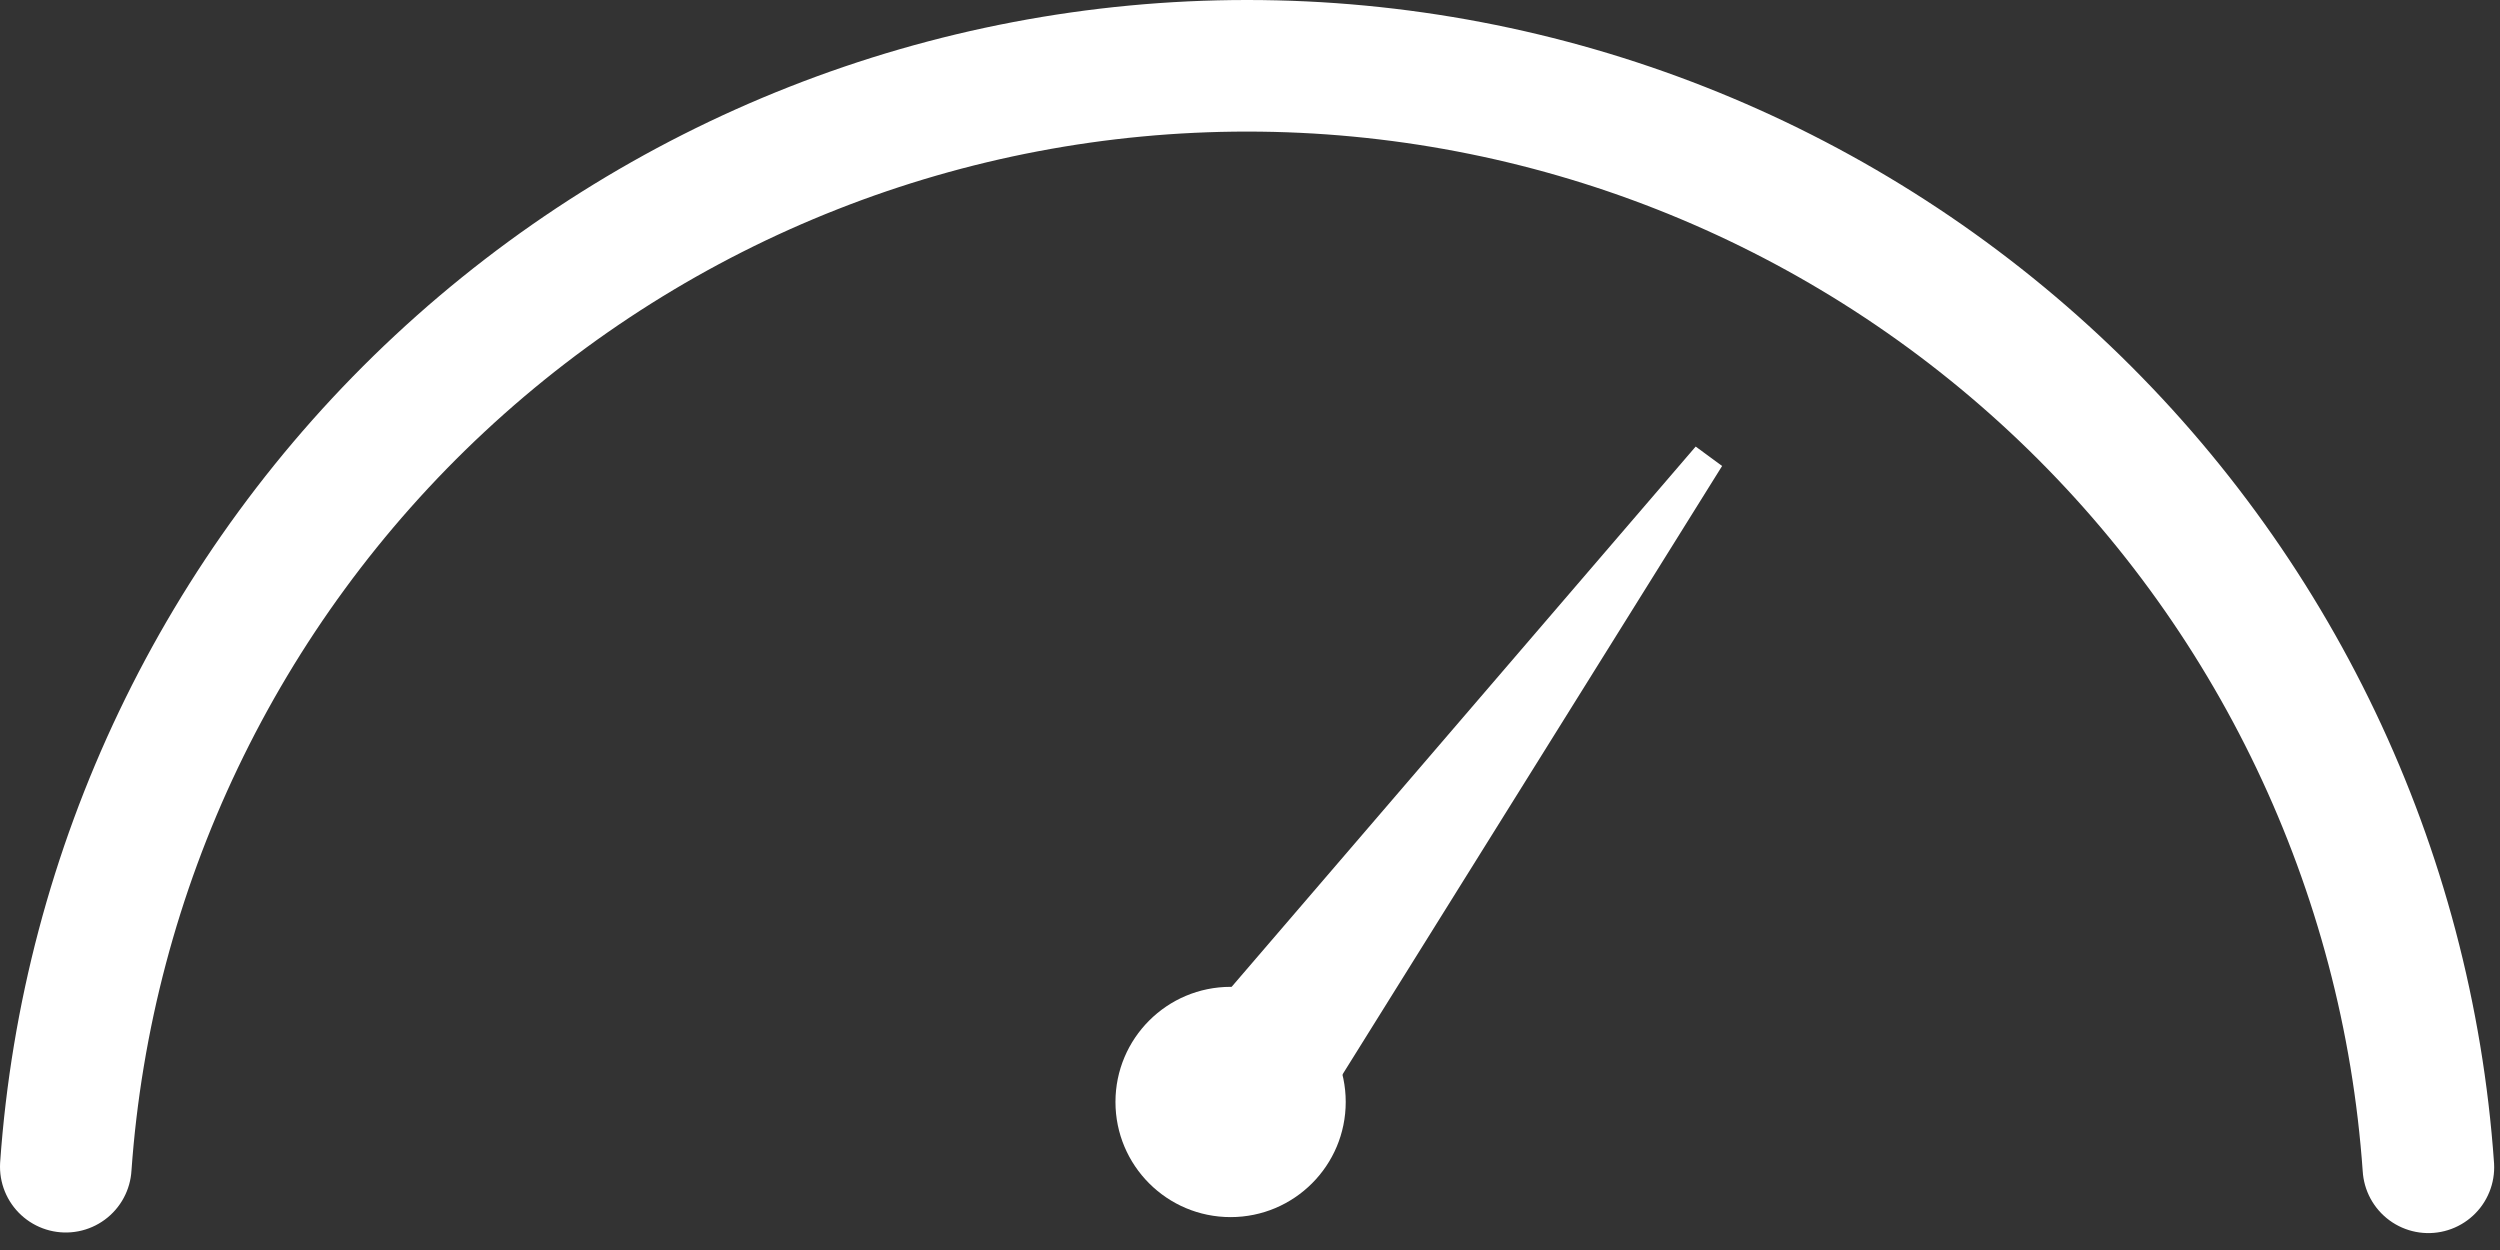
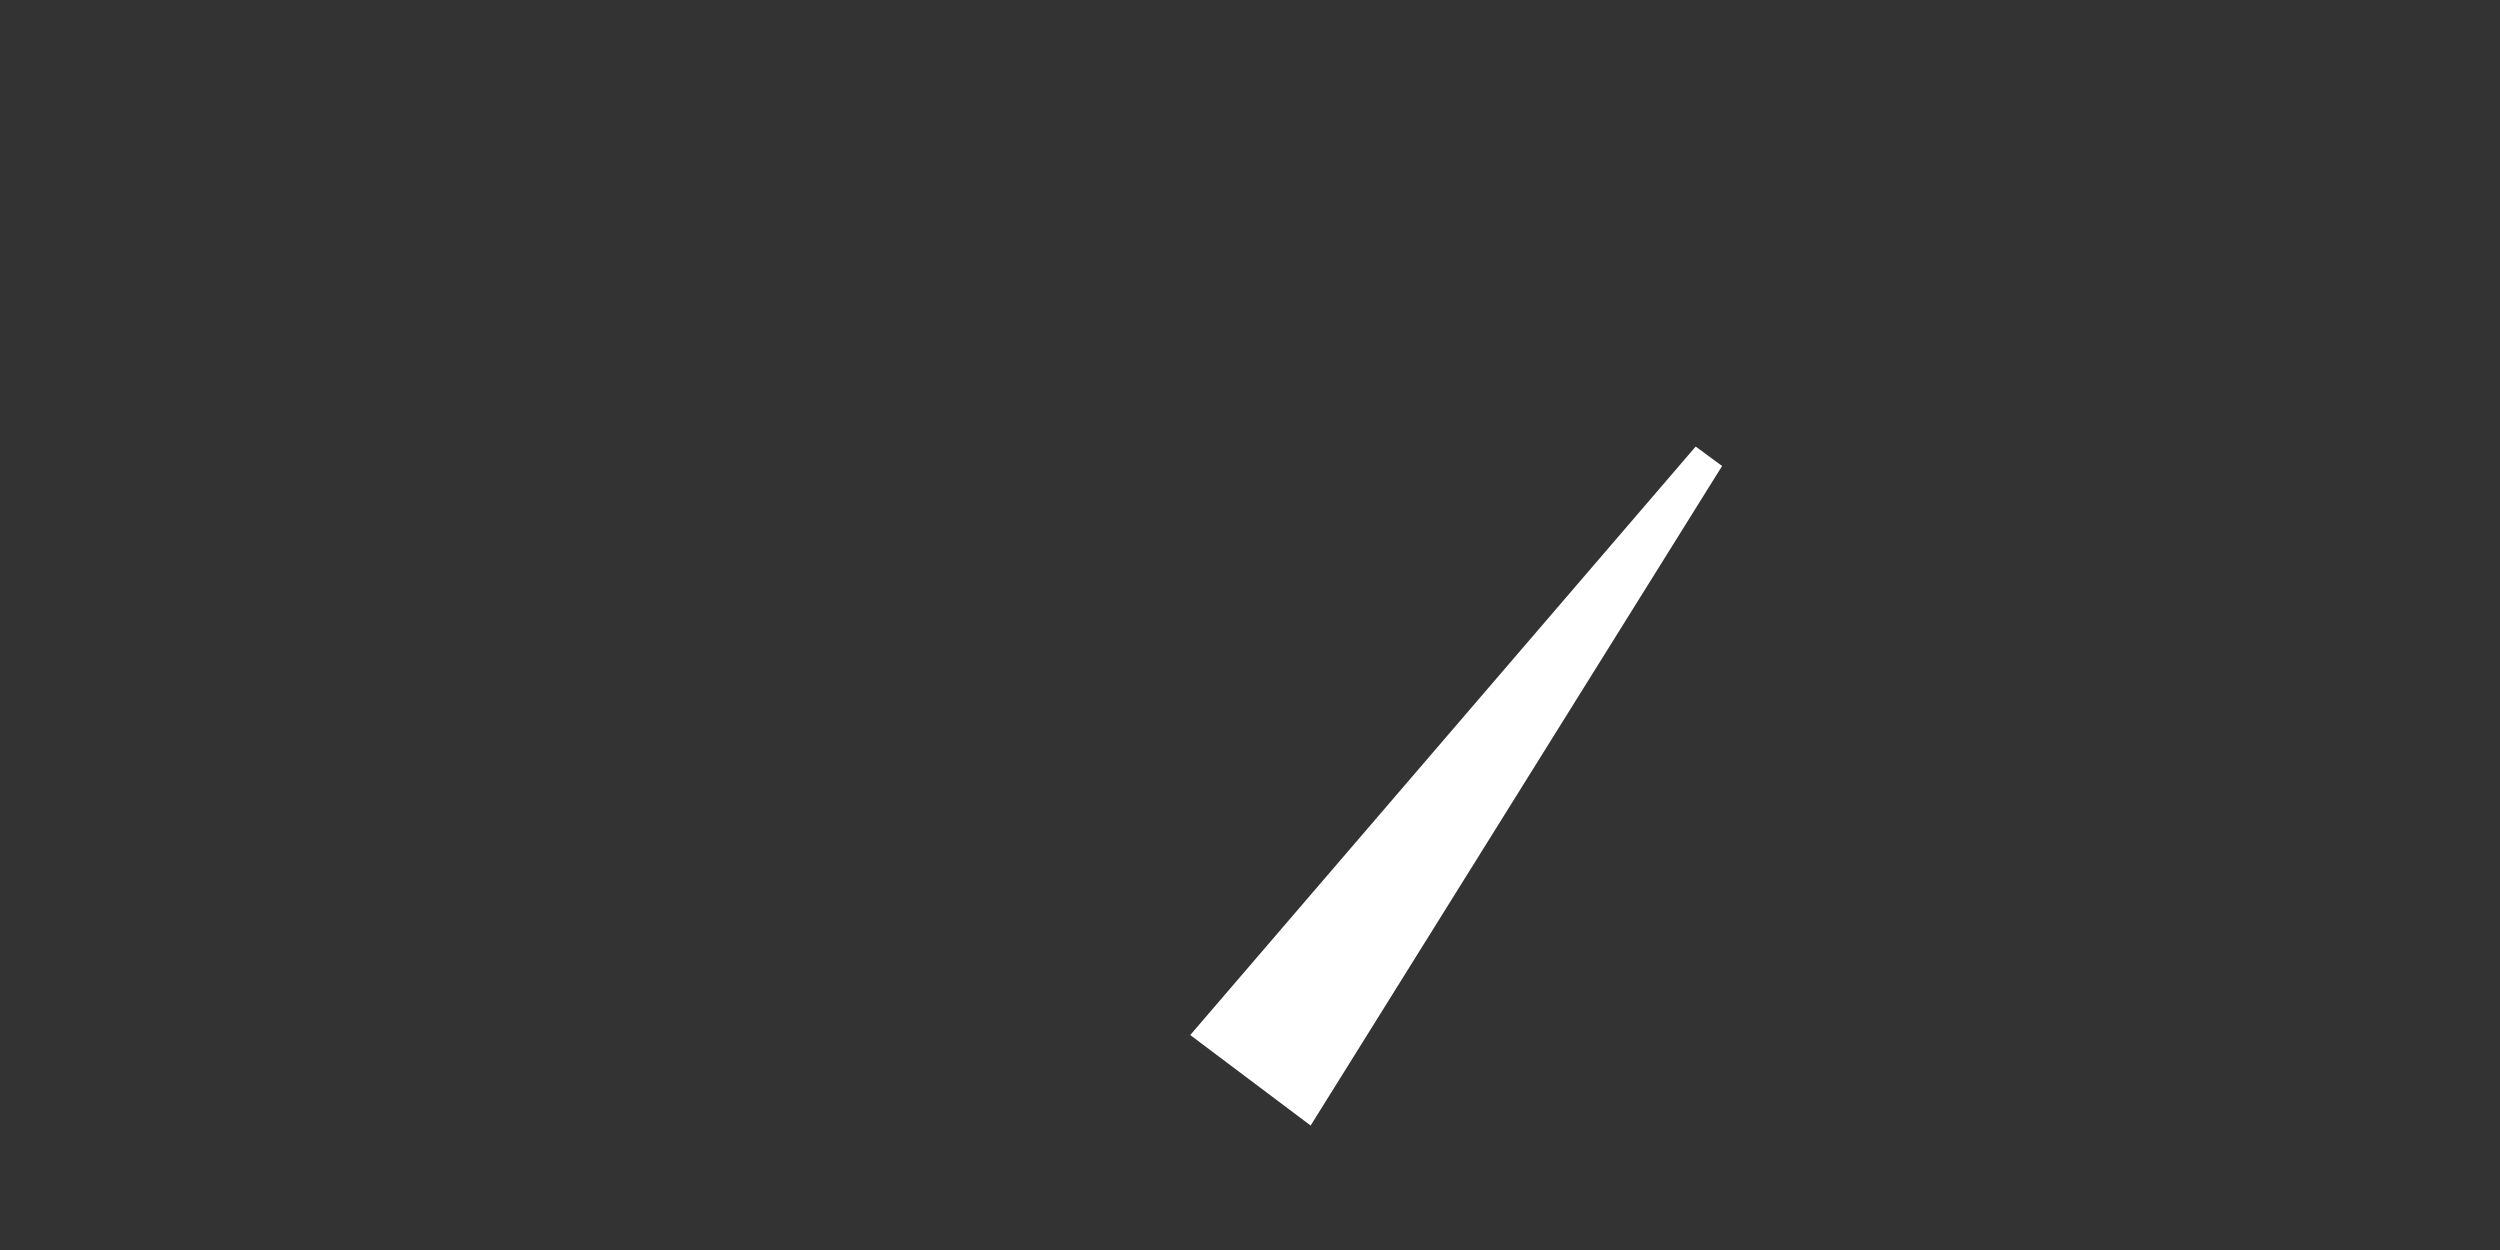
<svg xmlns="http://www.w3.org/2000/svg" width="76" height="38" viewBox="0 0 76 38" fill="none">
  <rect x="0" y="0" width="76" height="38" fill="#333333" stroke="none" />
-   <path d="M73.823 35.486C73.187 26.397 69.128 17.887 62.465 11.673C55.802 5.459 47.031 2.002 37.92 2C28.809 1.998 20.036 5.45 13.37 11.661C6.704 17.872 2.641 26.379 2 35.468" stroke="white" stroke-width="4" stroke-linecap="round" />
-   <circle cx="37.41" cy="33.5" r="3.5" fill="white" />
  <path d="M51.928 13.901L36.91 31.386L39.708 33.489L51.928 13.901Z" fill="white" stroke="white" stroke-linecap="round" />
</svg>